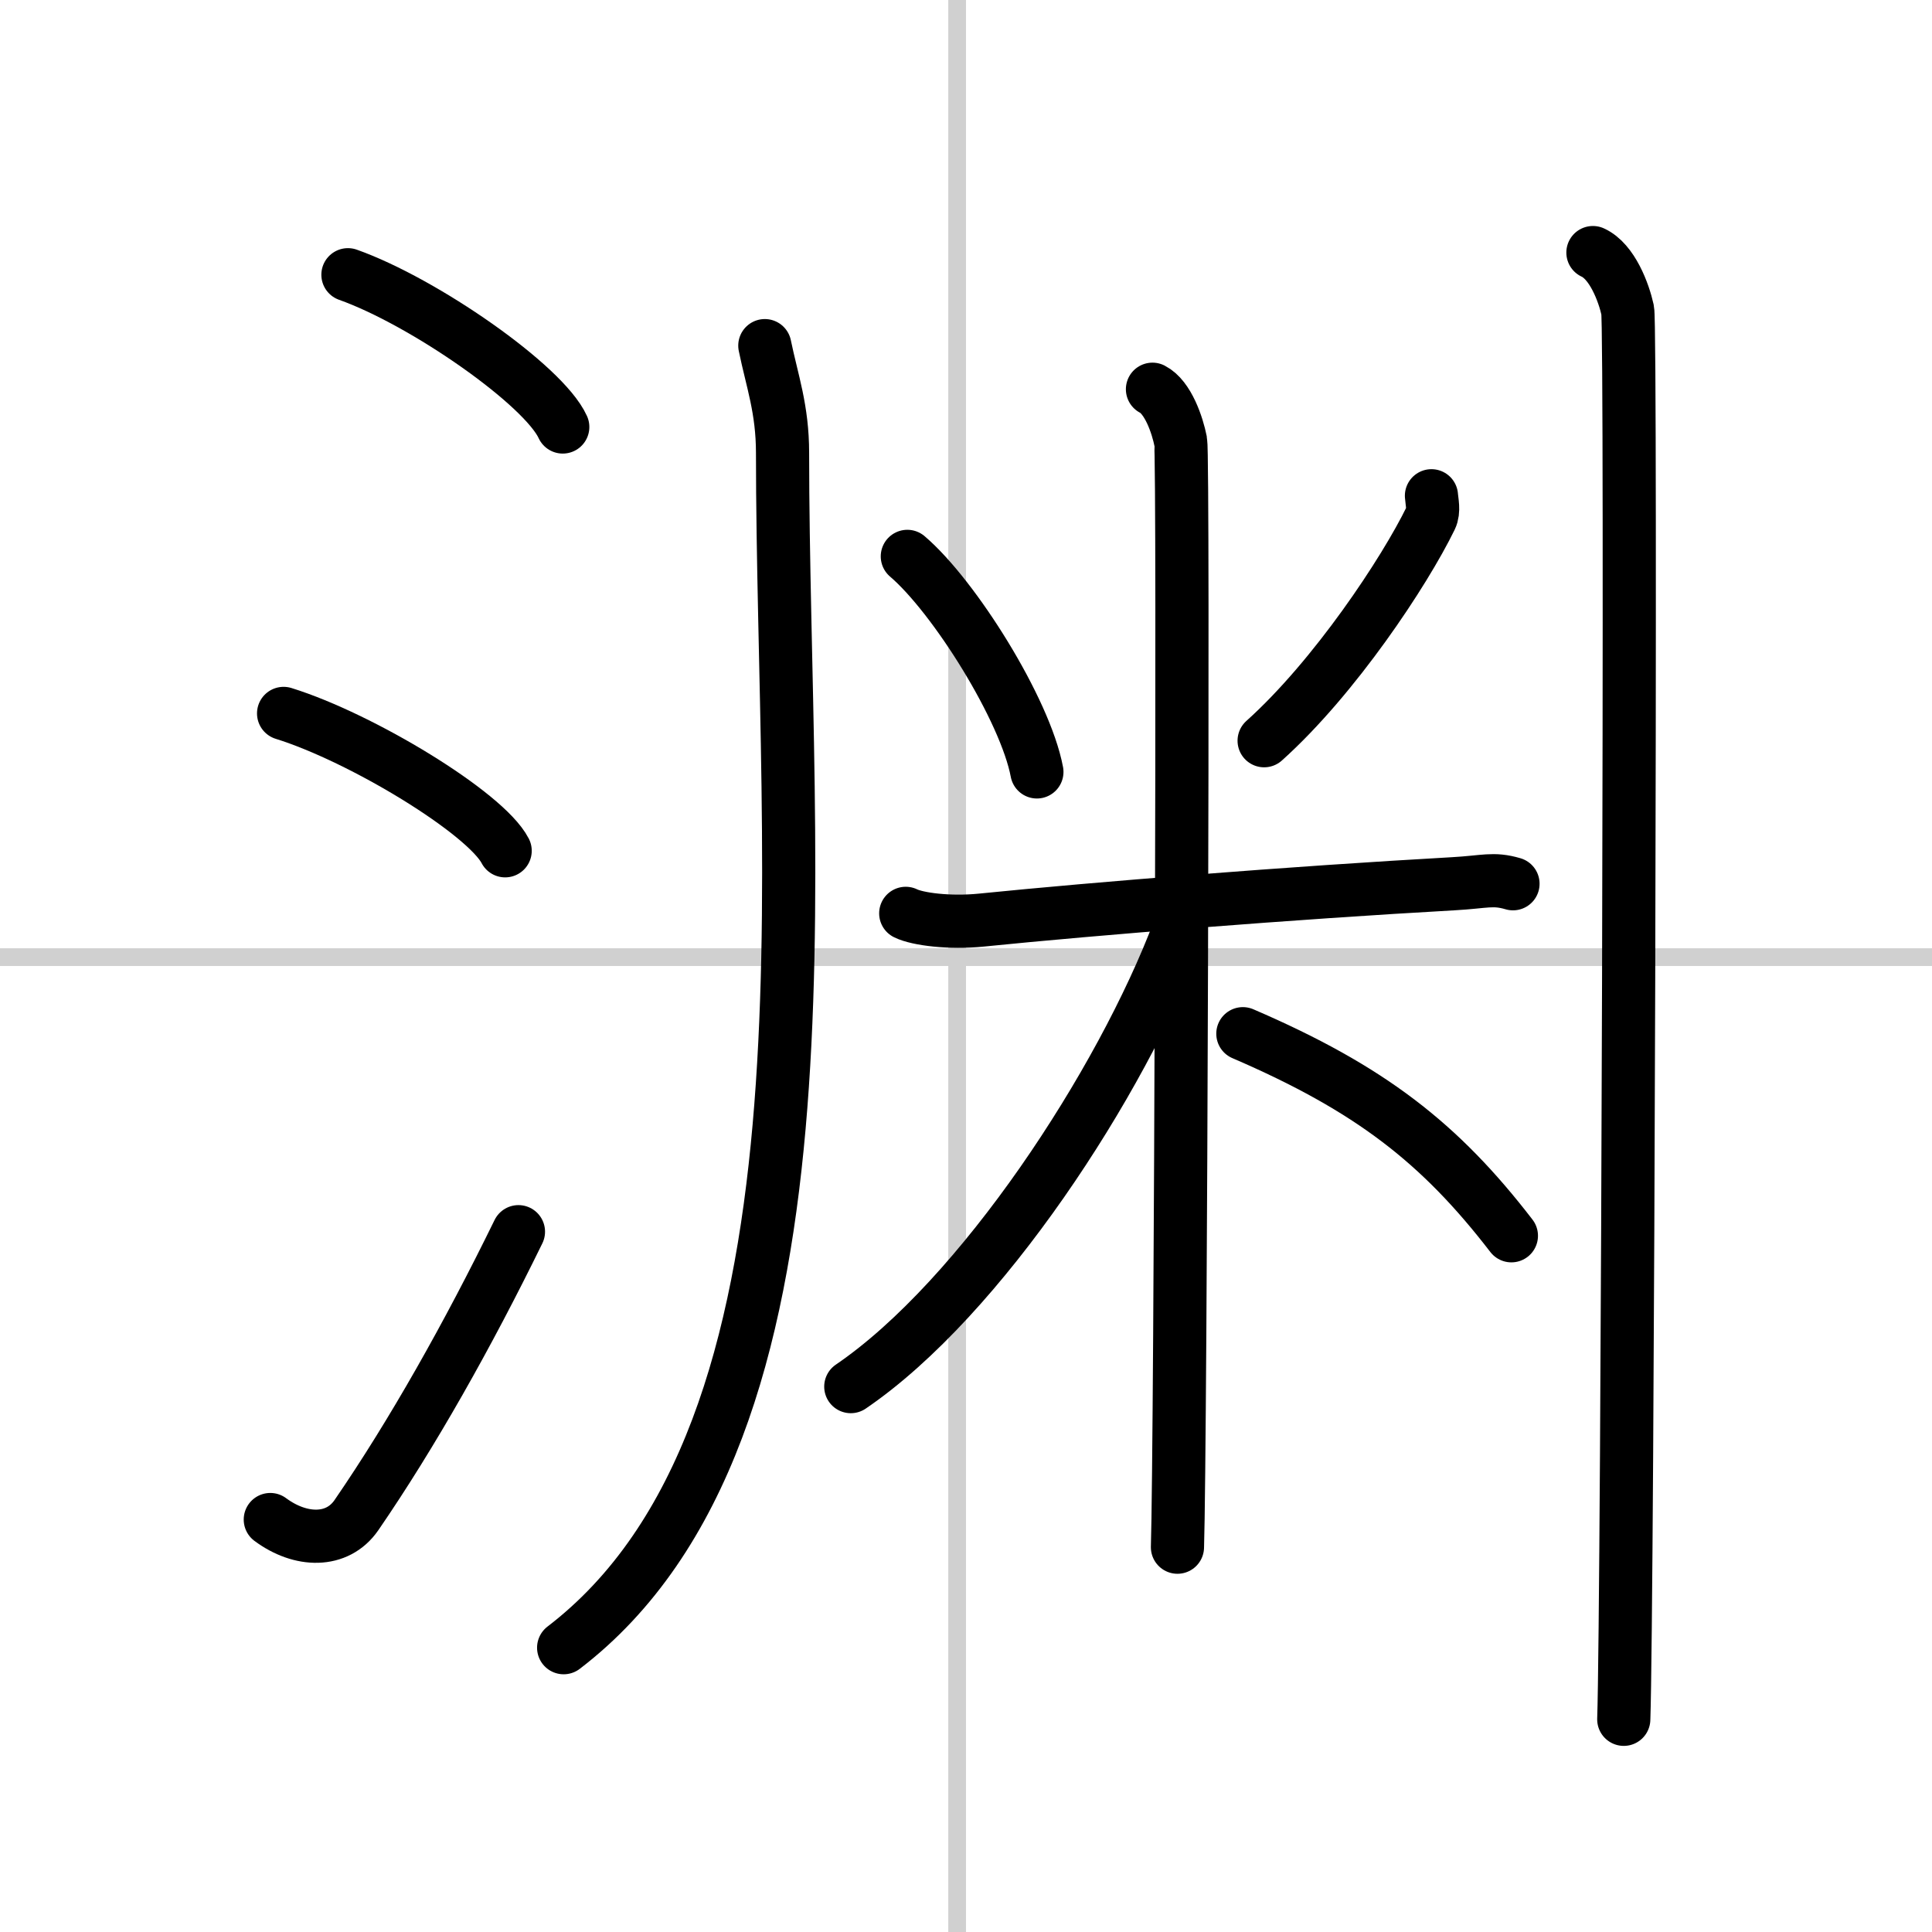
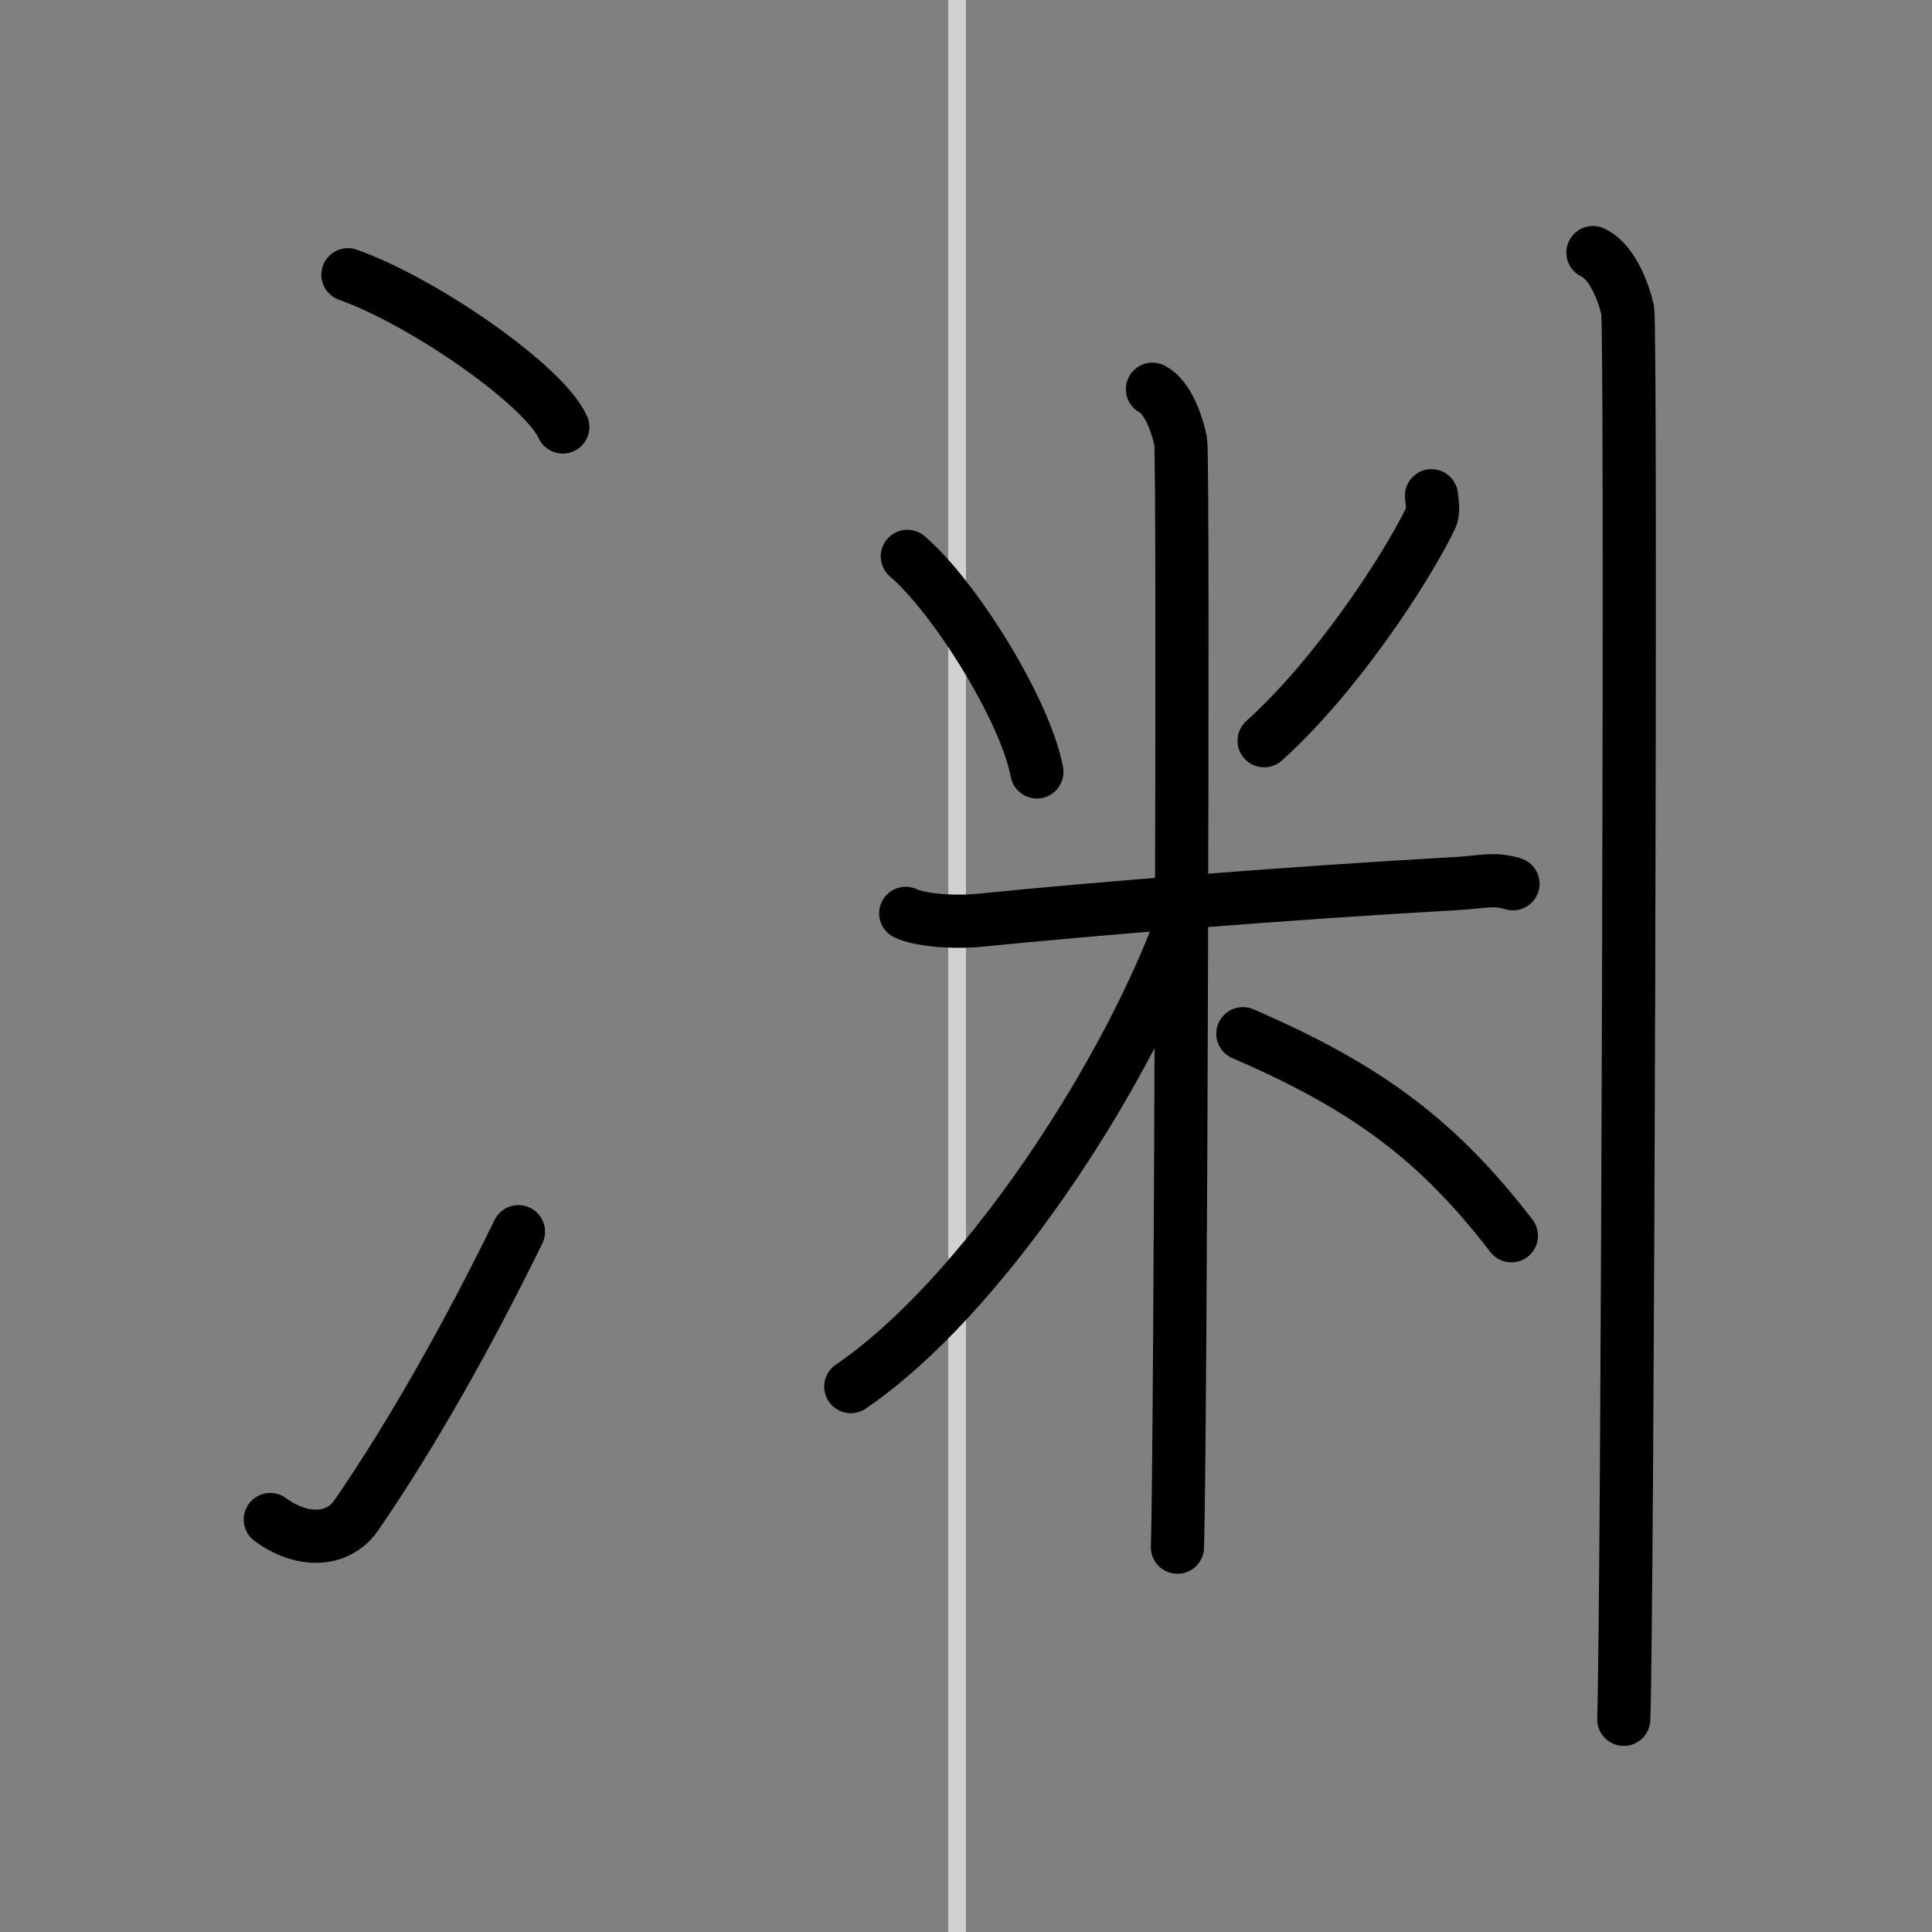
<svg xmlns="http://www.w3.org/2000/svg" width="400" height="400" viewBox="0 0 109 109">
  <rect x="0" y="0" width="109" height="109" fill="#808080" stroke="none" />
  <g fill="none" stroke="#000" stroke-linecap="round" stroke-linejoin="round" stroke-width="3">
-     <rect width="100%" height="100%" fill="#fff" stroke="#fff" />
    <line x1="54" x2="54" y2="109" stroke="#d0d0d0" stroke-width="1" />
-     <line x2="109" y1="54" y2="54" stroke="#d0d0d0" stroke-width="1" />
    <path d="m19.63 15.5c4.28 1.52 11.05 6.23 12.12 8.59" />
-     <path d="m16 40.25c4.41 1.37 11.4 5.62 12.5 7.75" />
    <path d="m15.25 85.73c1.71 1.27 3.78 1.32 4.86-0.25 3.14-4.57 6.29-10.16 9.14-15.99" />
-     <path d="m43.15 19.5c0.41 2 1 3.57 1 6.06 0 23.69 3.6 55.19-12.35 67.4" />
    <path d="m51.19 31.39c2.65 2.26 6.65 8.65 7.31 12.16" />
    <path d="m80.76 27.97c0.02 0.31 0.16 0.85-0.04 1.26-1.47 3.02-5.42 8.99-9.4 12.56" />
    <path d="m51.1 51.53c0.67 0.33 2.47 0.56 4.27 0.38 6.43-0.65 17.52-1.54 26.62-2.05 1.8-0.1 2.24-0.33 3.37 0" />
    <path d="m65.02 21.96c0.88 0.45 1.41 2.03 1.59 2.94s0 56.74-0.18 62.39" />
    <path d="M66.52,52.46C63.26,61.1,55.33,73.24,48,78.23" />
    <path d="m70.12 58.32c7.2 3.1 11.13 6.18 15.15 11.4" />
    <path d="m89.87 14.25c1.09 0.5 1.74 2.25 1.96 3.25s0 73.25-0.22 79.5" />
  </g>
</svg>